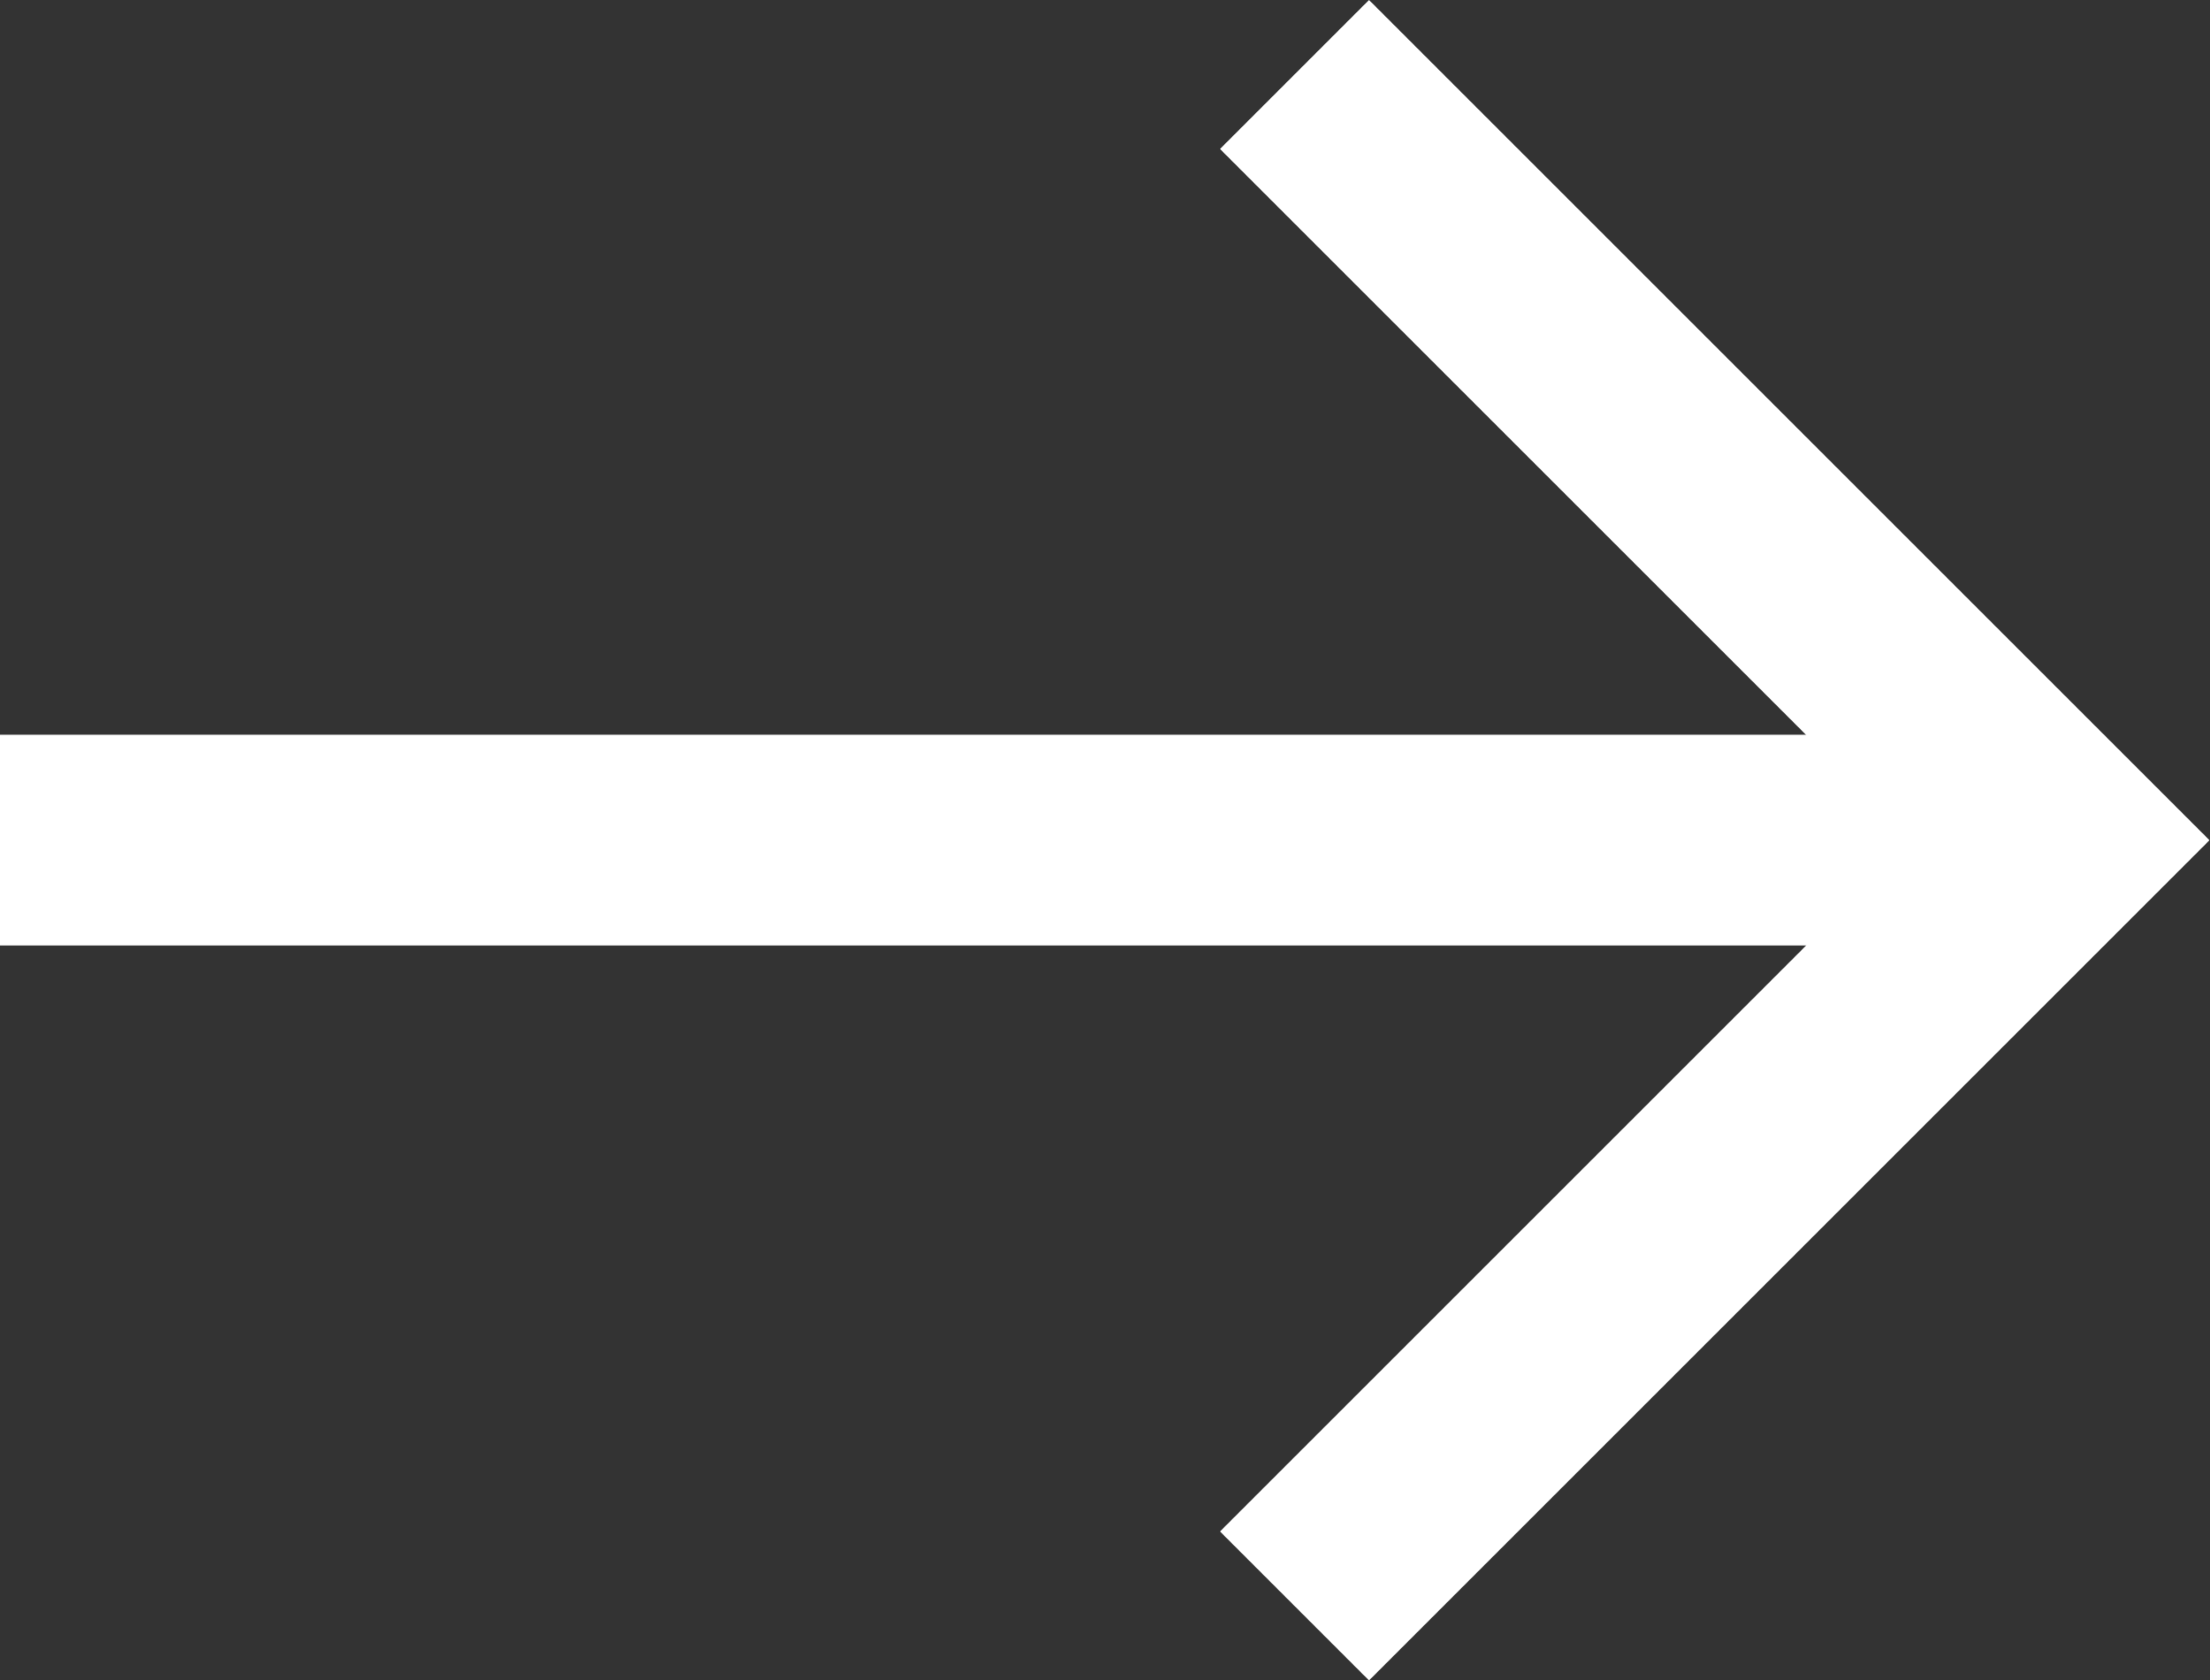
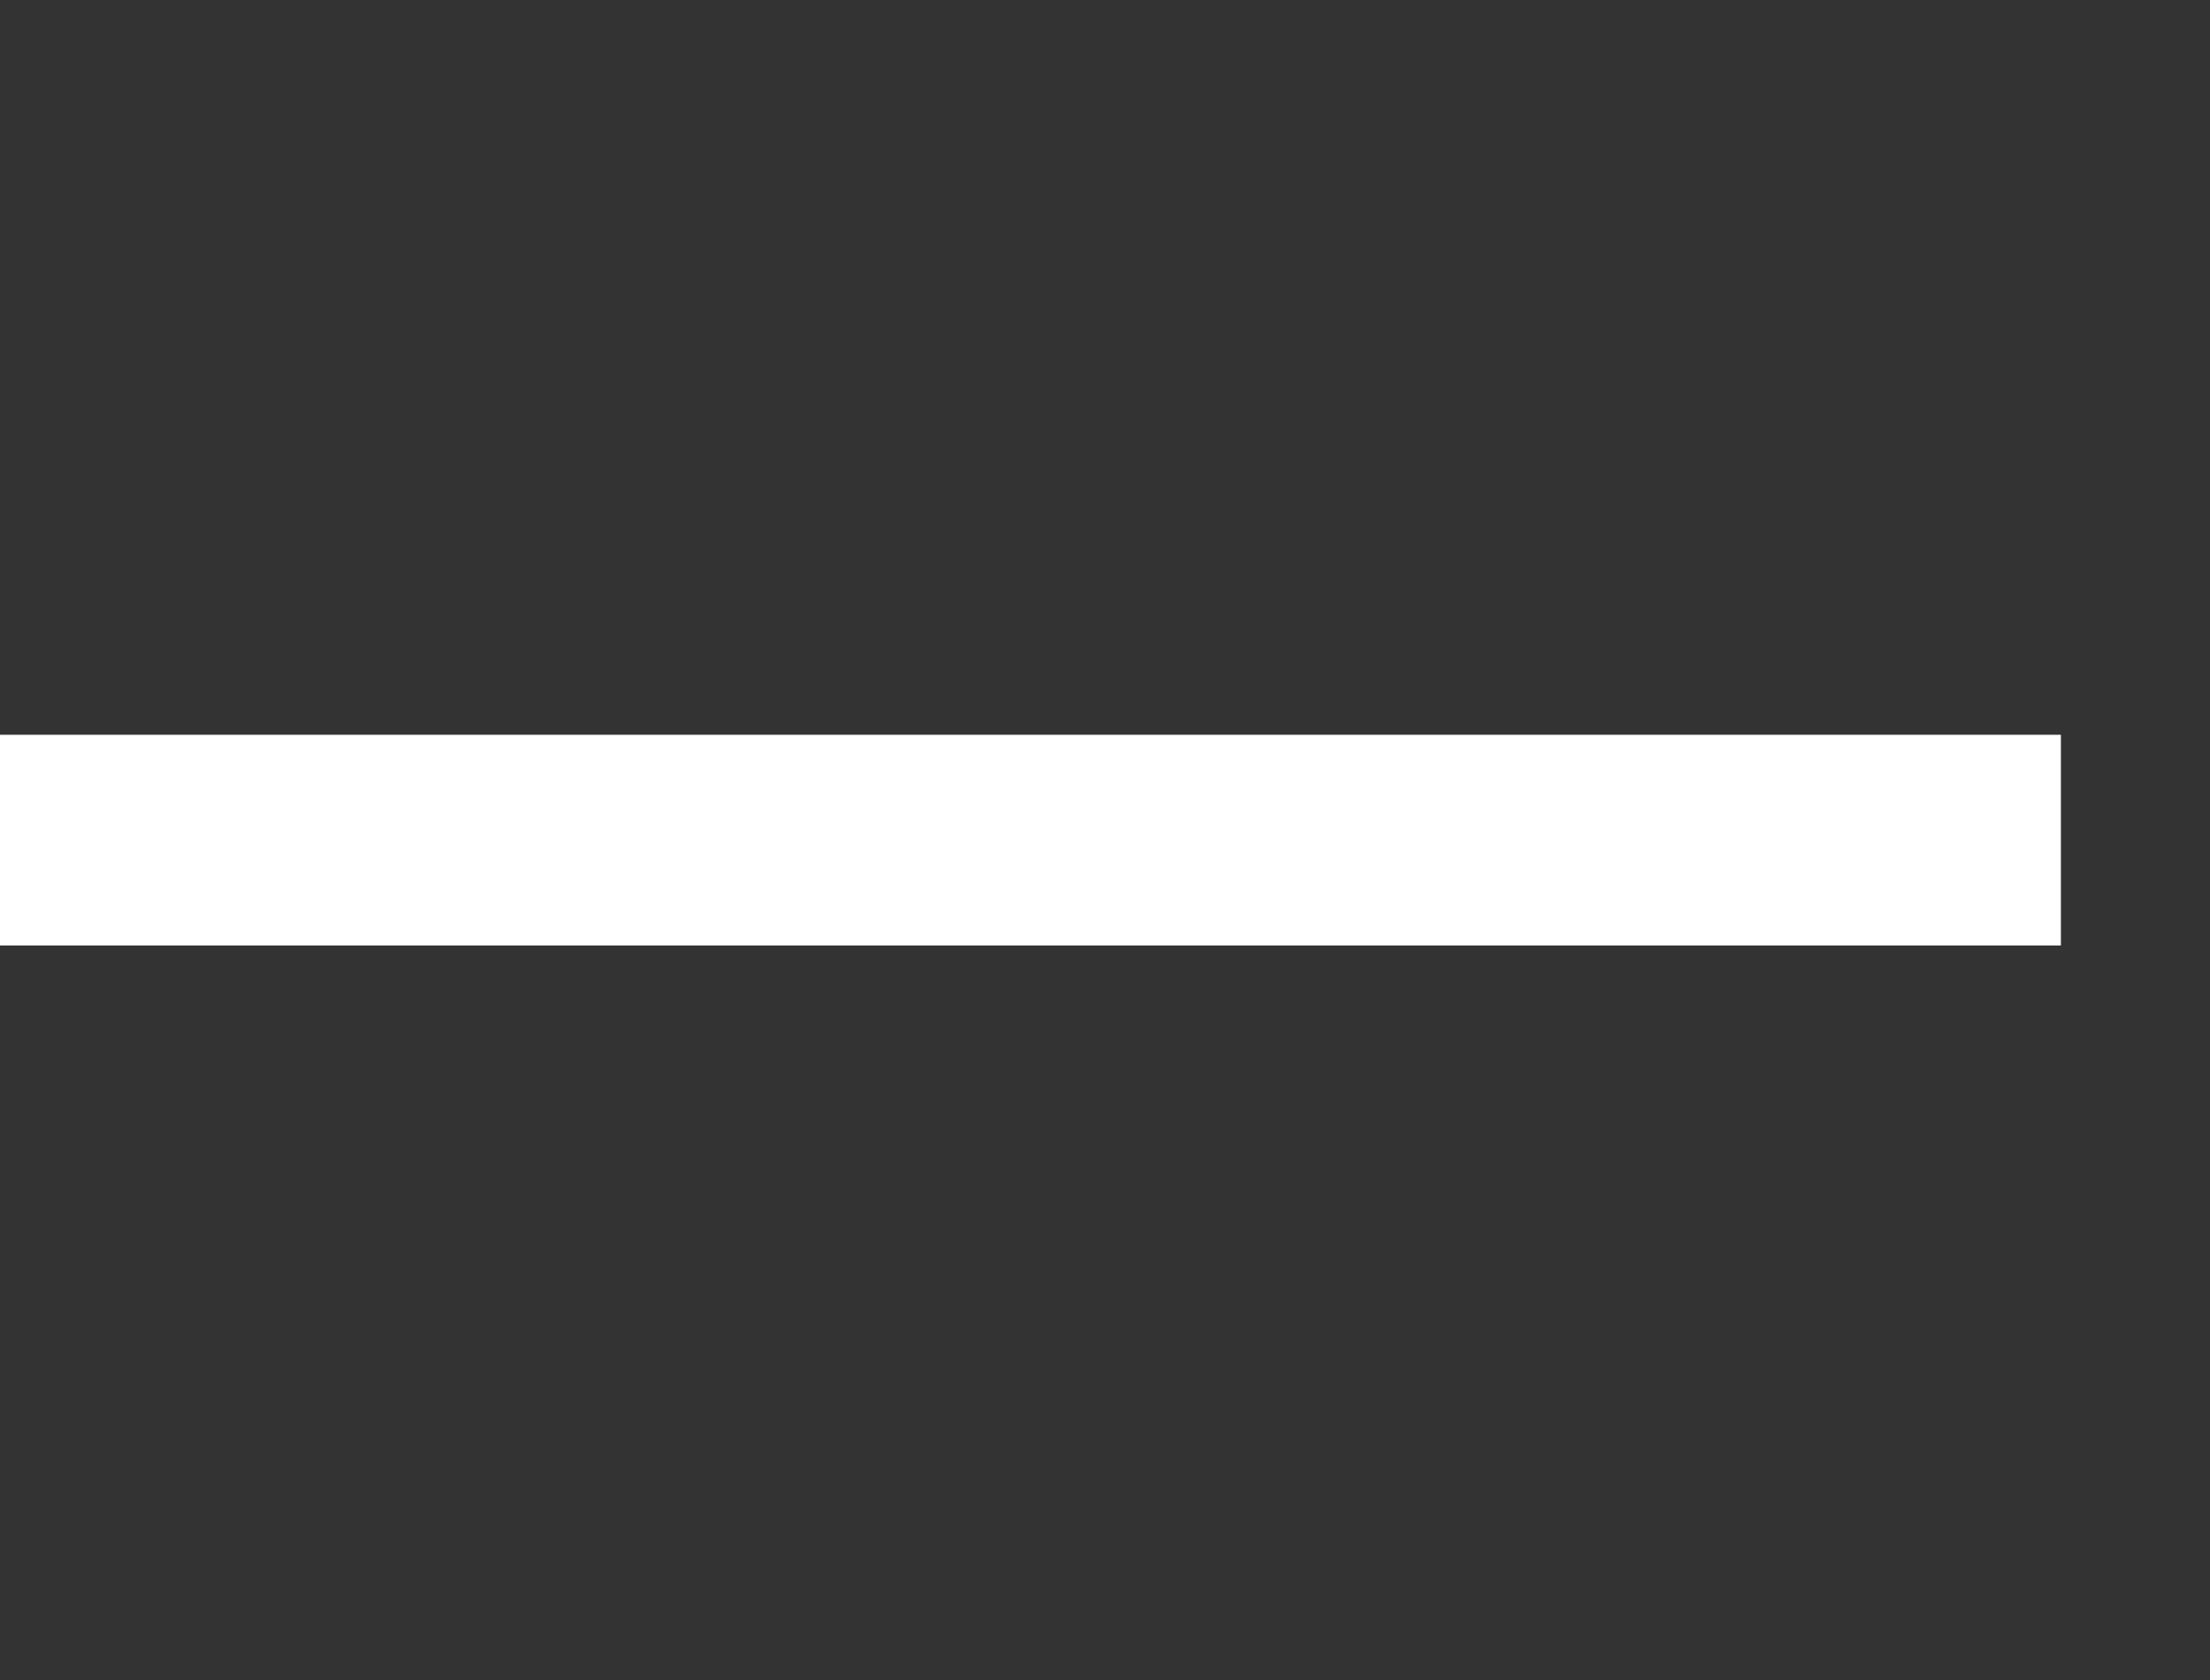
<svg xmlns="http://www.w3.org/2000/svg" width="20.973" height="15.952" viewBox="0 0 20.973 15.952">
  <rect x="0" y="0" width="20.973" height="15.952" fill="#333333" stroke="none" />
  <g id="Group_101" data-name="Group 101" transform="translate(0 0.707)">
    <path id="Path_360" data-name="Path 360" d="M1645.178,4517h19.558" transform="translate(-1645.178 -4509.732)" fill="none" stroke="#fff" stroke-width="2" />
-     <path id="Path_361" data-name="Path 361" d="M1673.3,4504l7.269,7.269-7.269,7.269" transform="translate(-1661.015 -4504)" fill="none" stroke="#fff" stroke-width="2" />
  </g>
</svg>